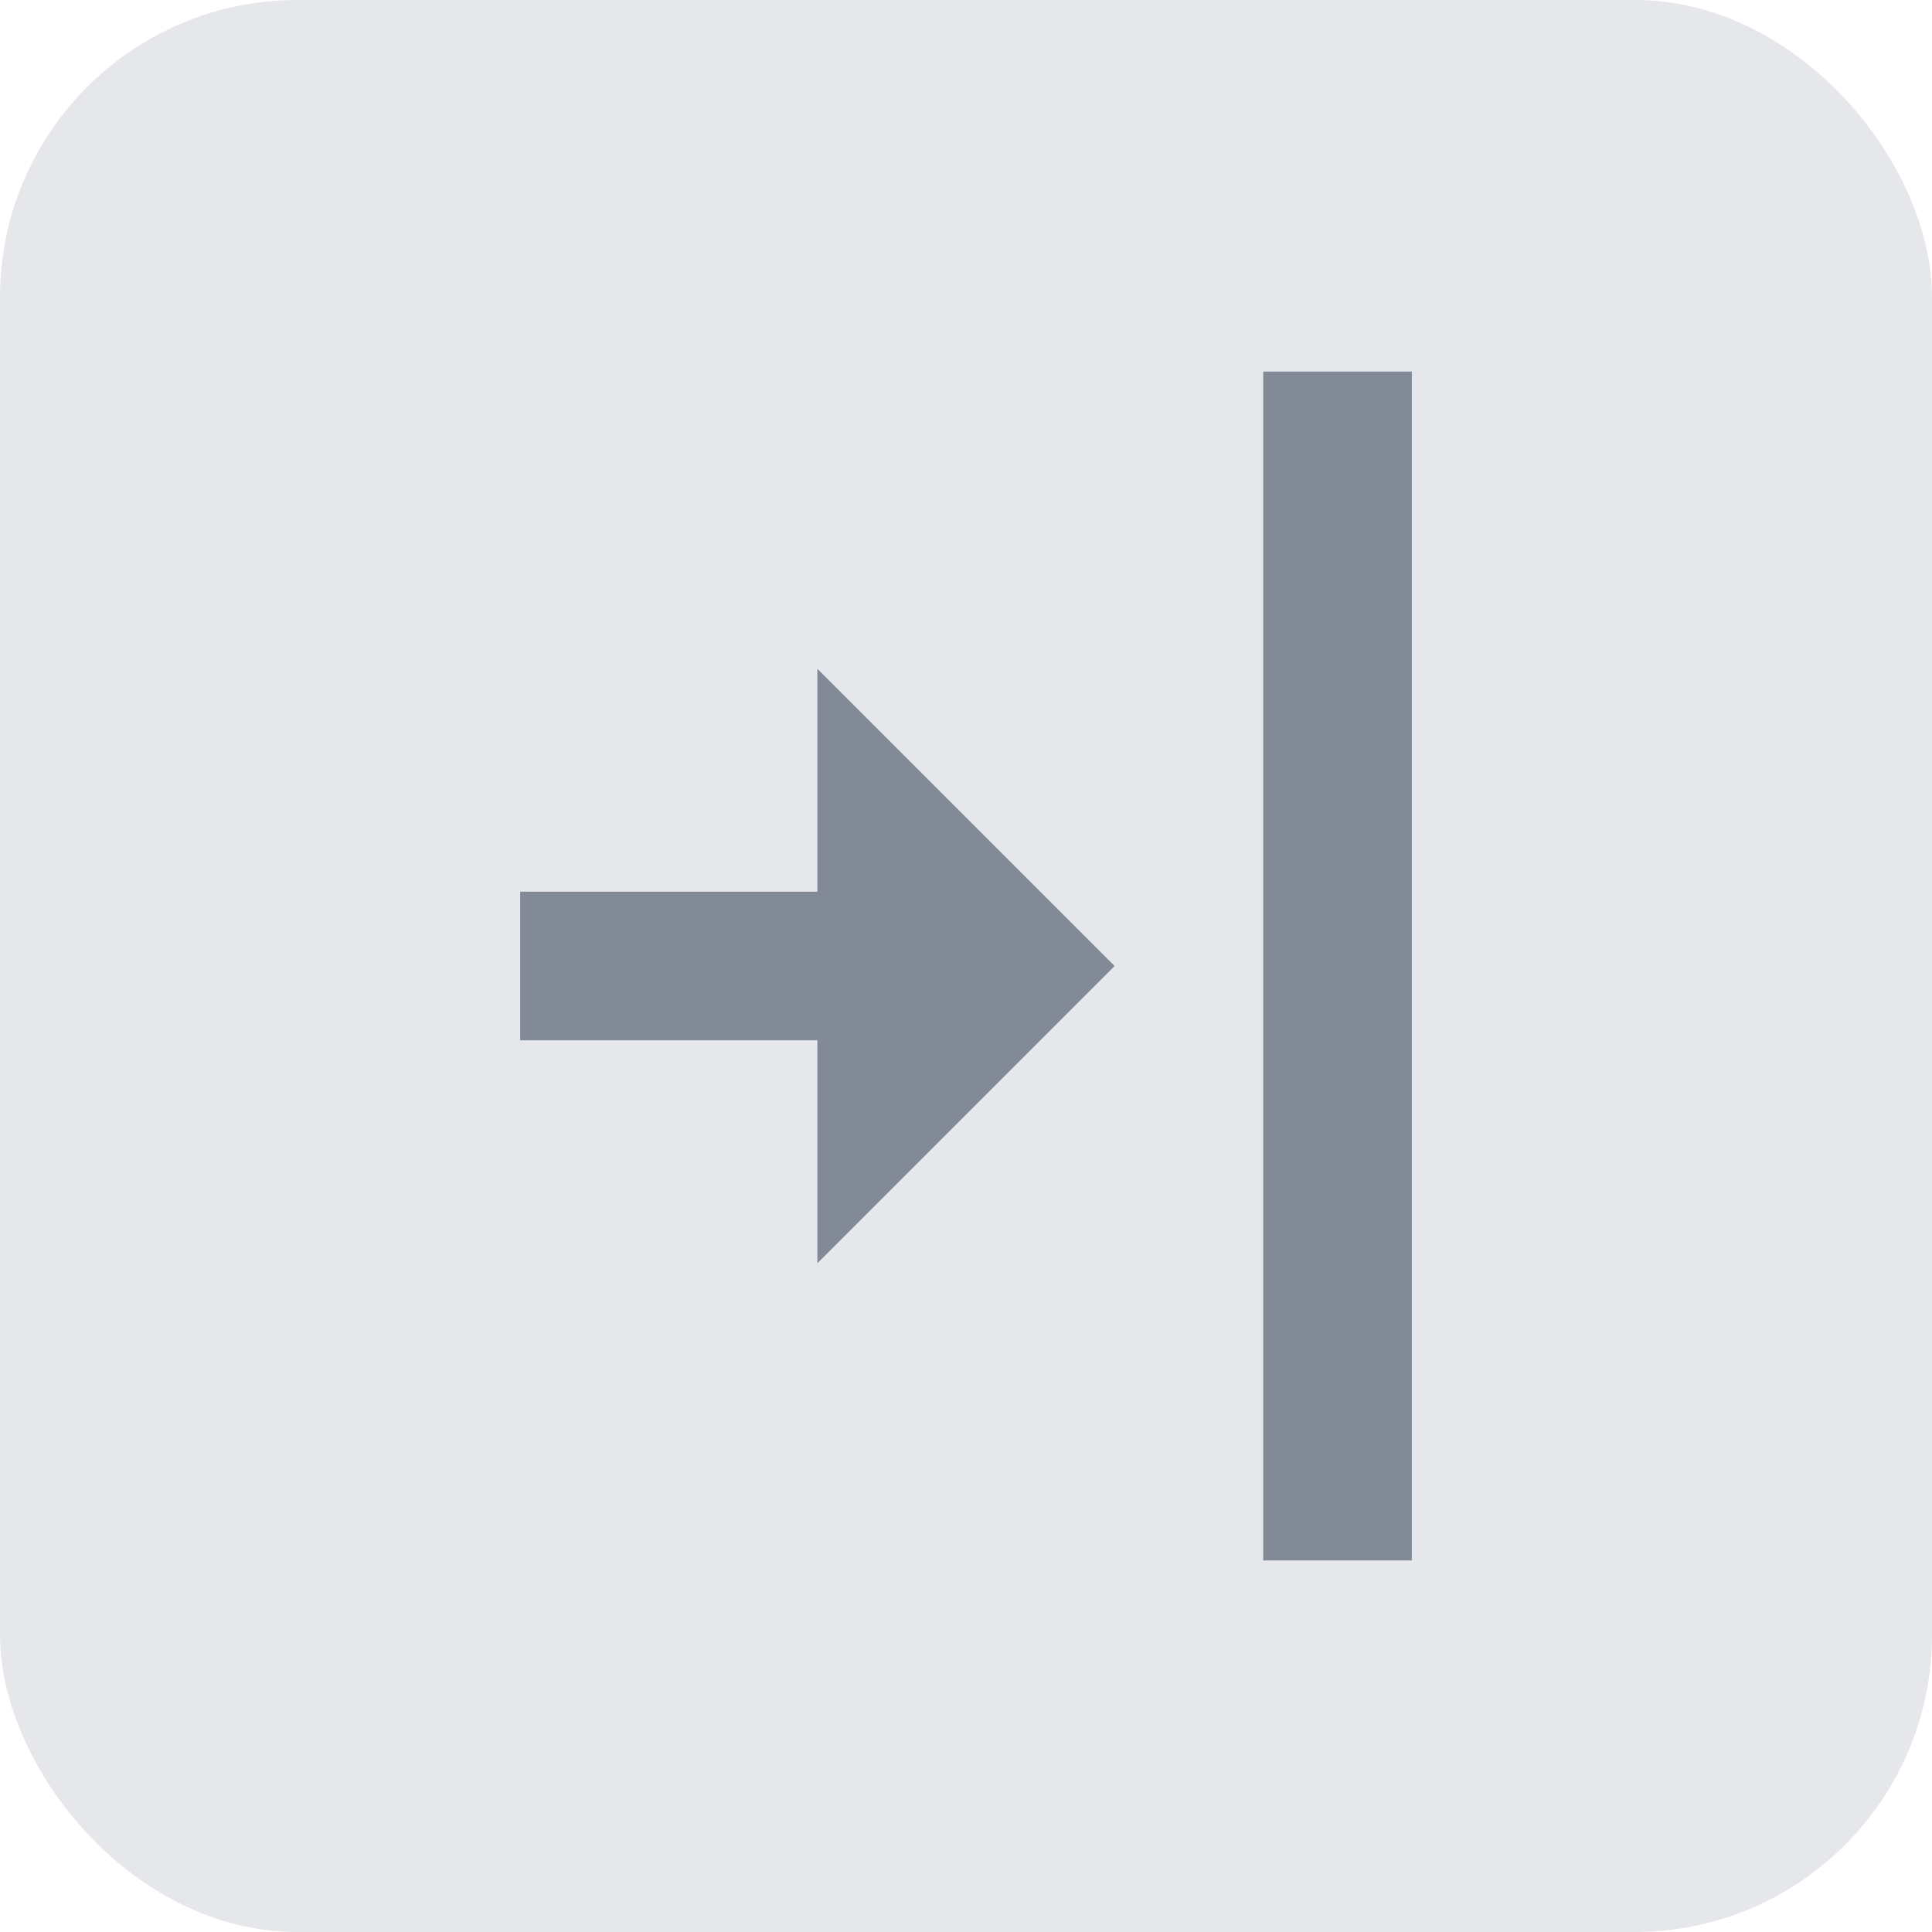
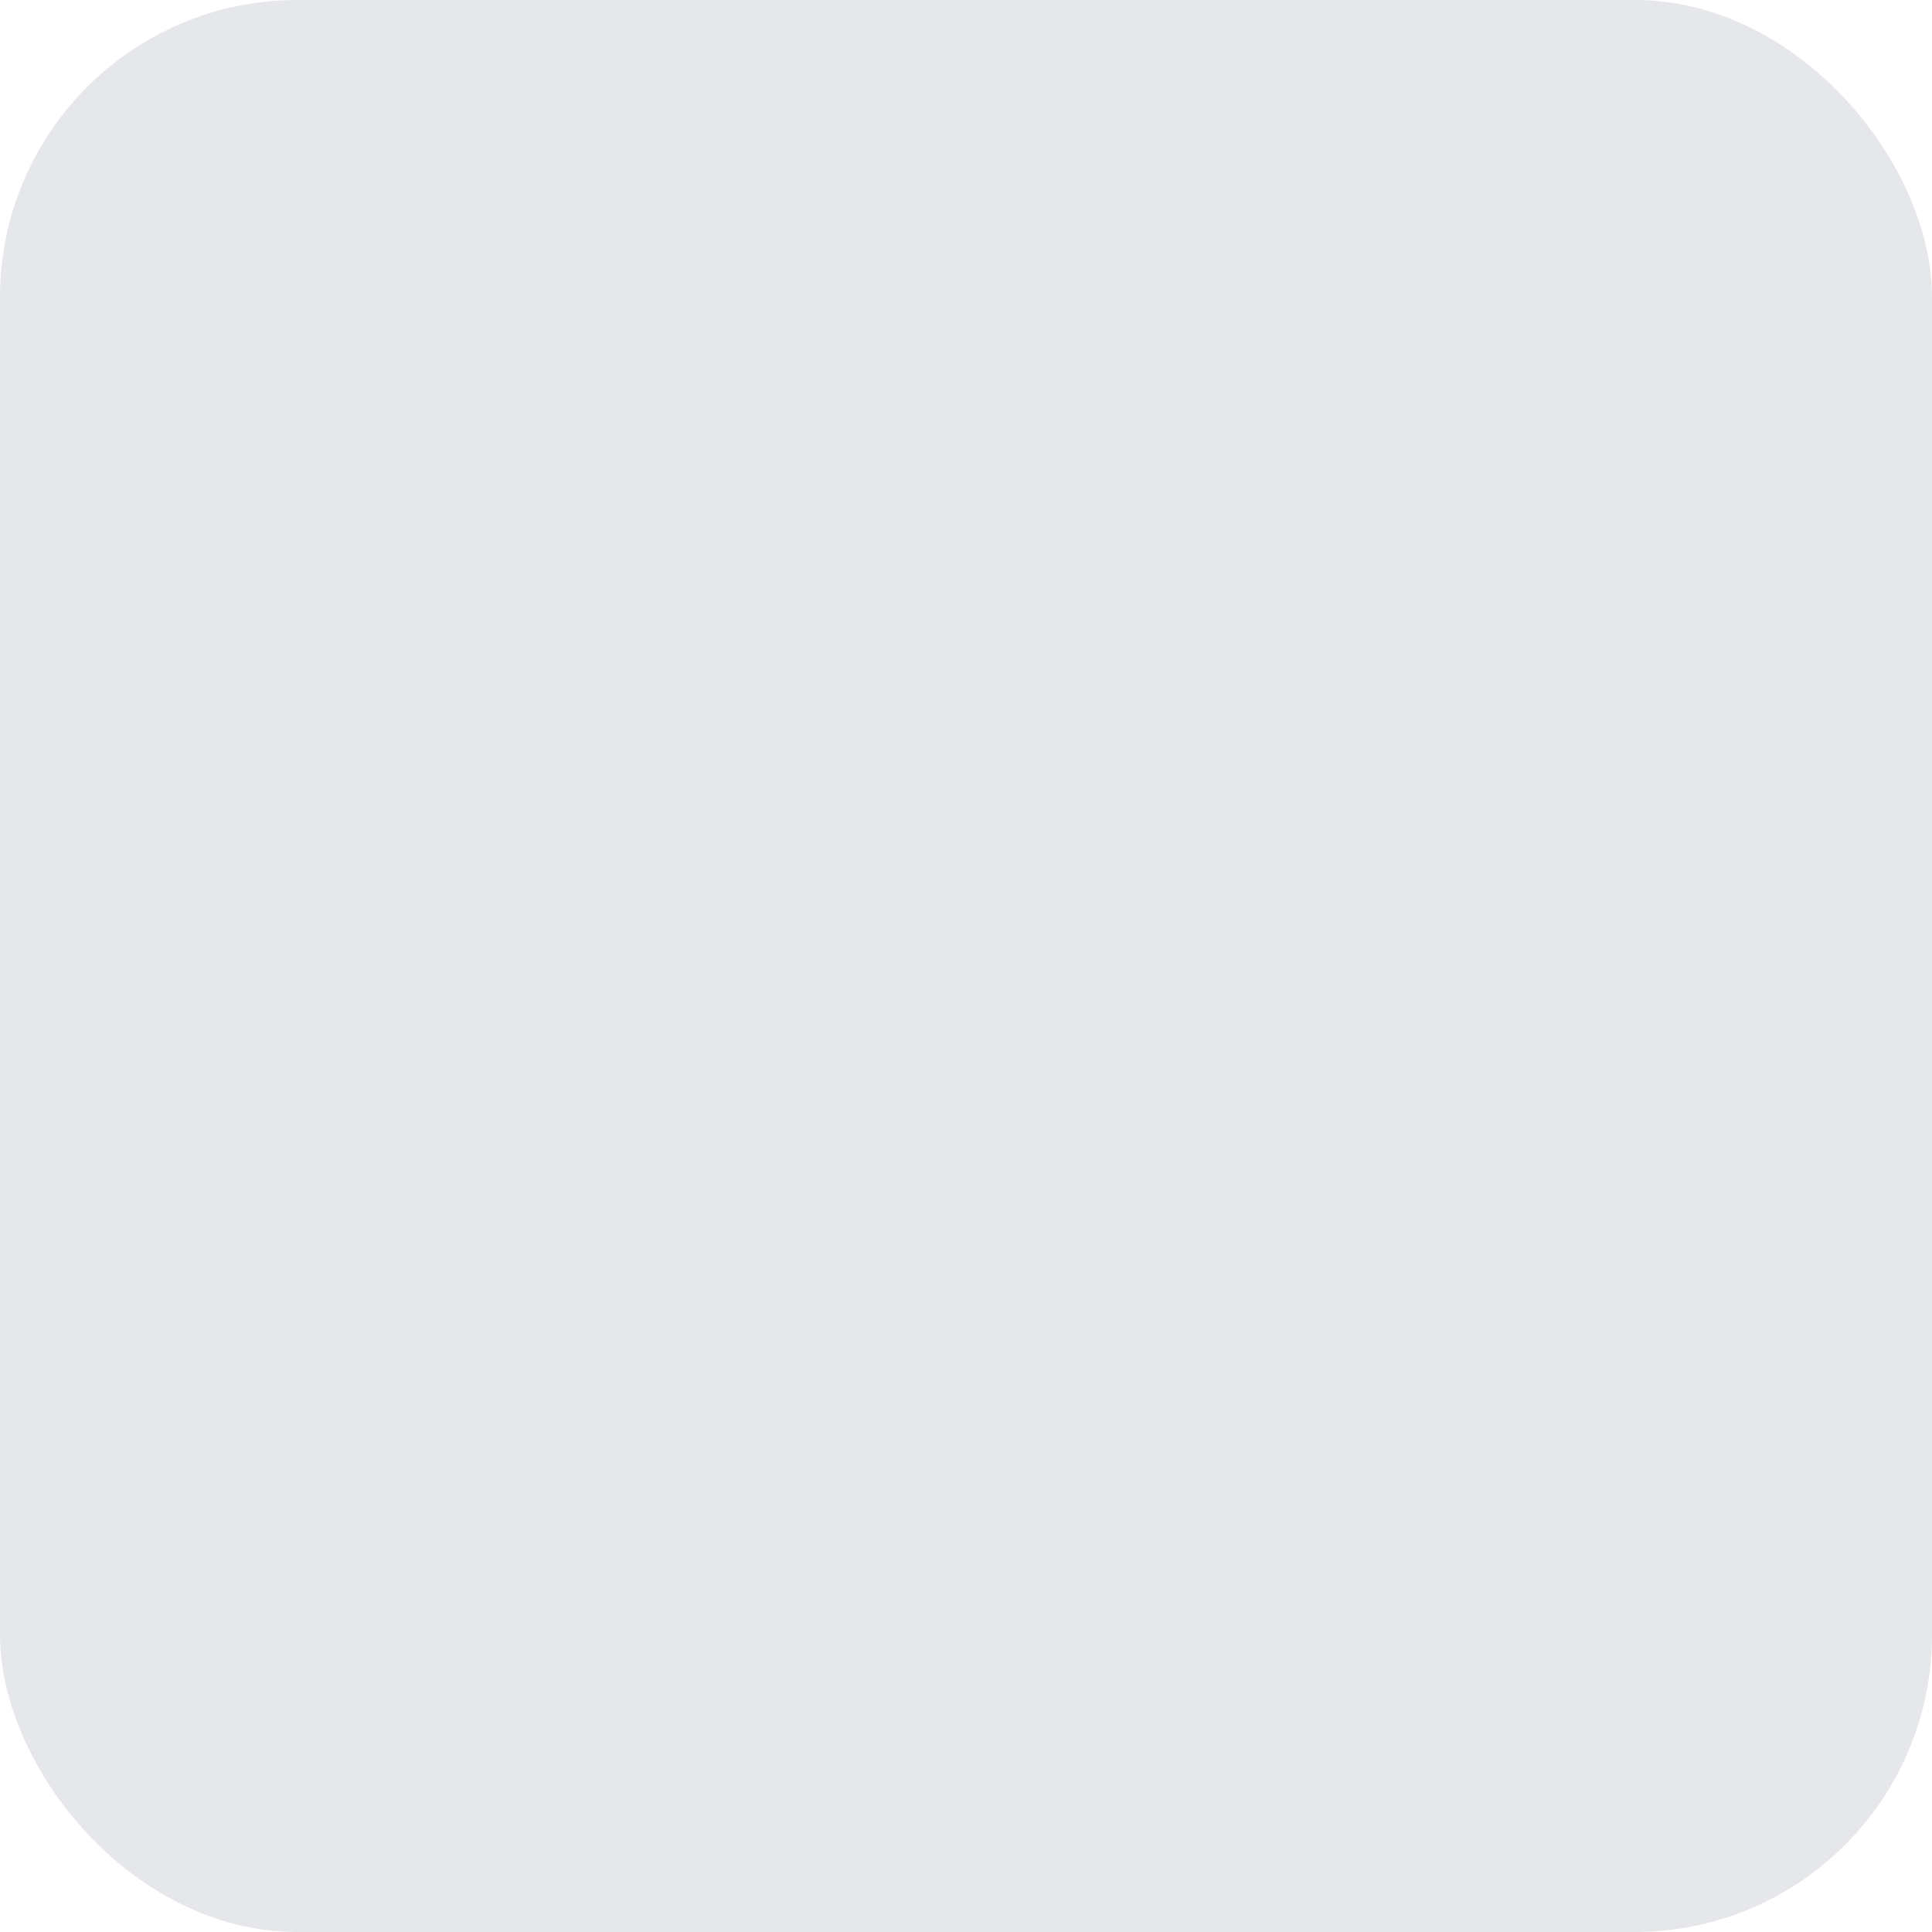
<svg xmlns="http://www.w3.org/2000/svg" width="26" height="26" viewBox="0 0 26 26">
  <g id="Group_1" data-name="Group 1" transform="translate(-314)">
    <rect id="Base" width="26" height="26" rx="4" transform="translate(314)" fill="#818a96" opacity="0.2" />
-     <path id="Collapse" d="M-2,16H0V0H-2V16Zm-6-4,0,0,4-4L-8,4V7h-4V9h4v3Z" transform="translate(333 5)" fill="#818a96" />
  </g>
</svg>